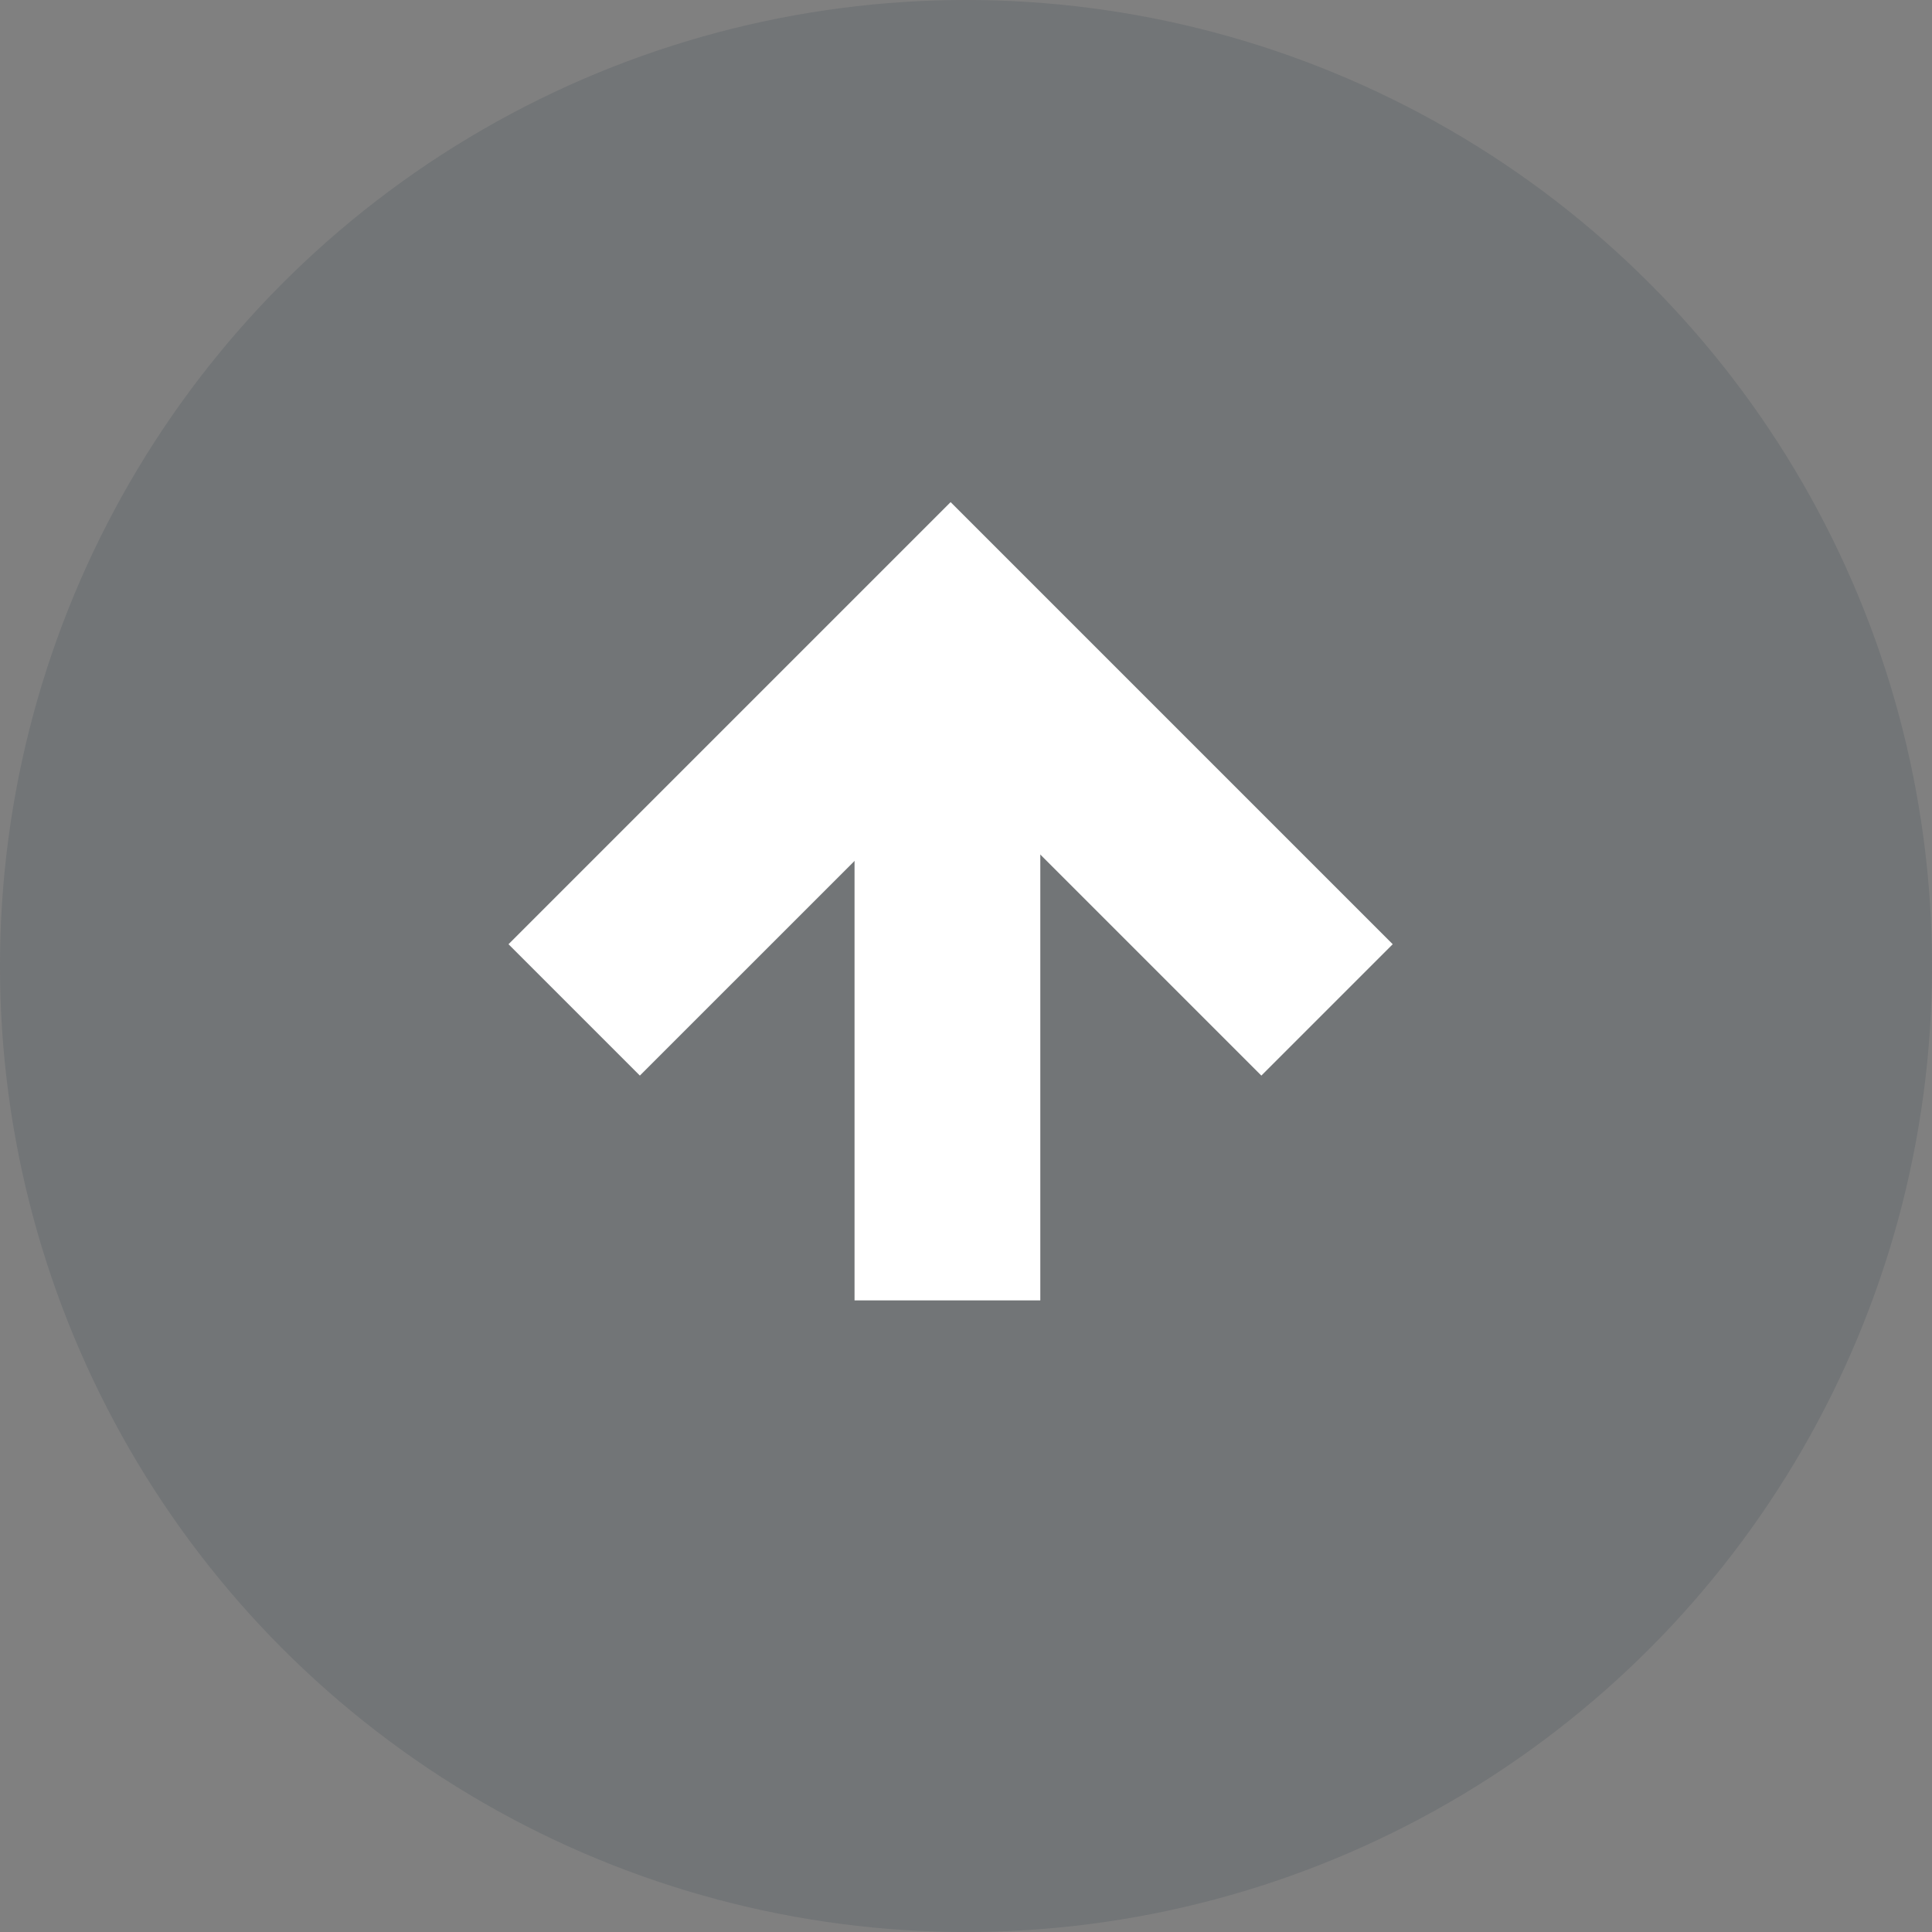
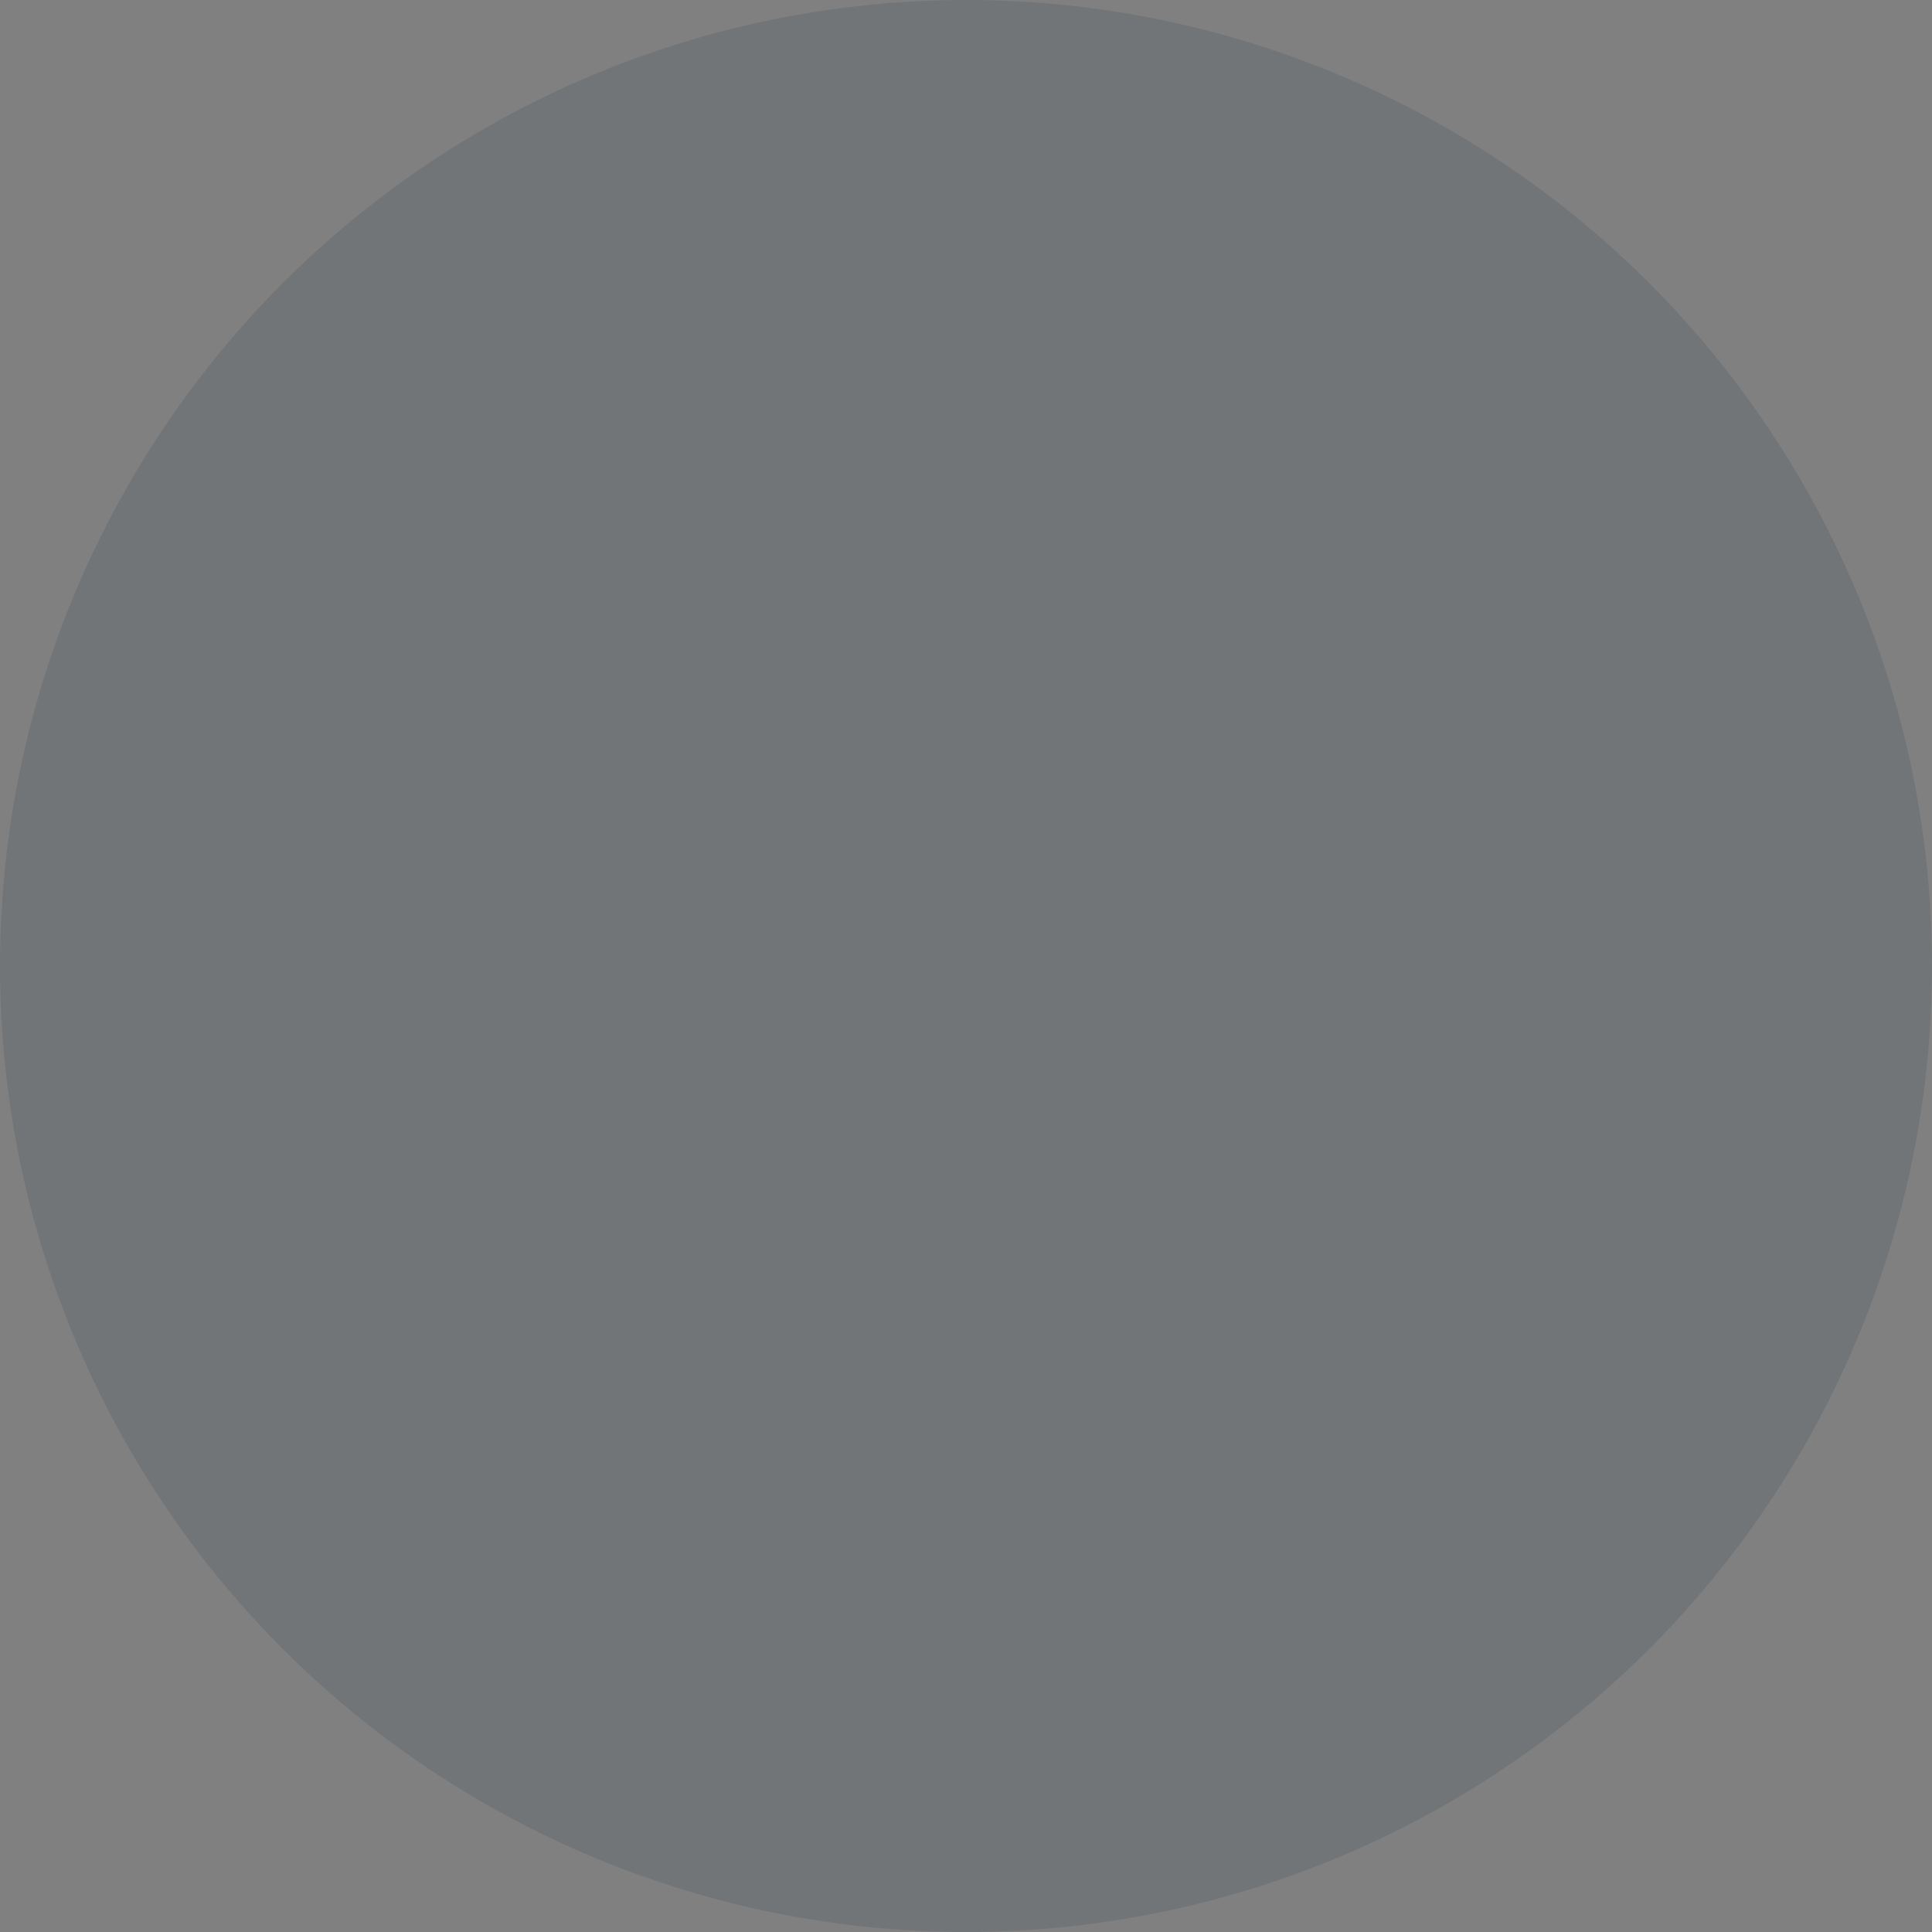
<svg xmlns="http://www.w3.org/2000/svg" width="52px" height="52px" viewBox="0 0 52 52" version="1.1">
  <rect x="0" y="0" width="52" height="52" fill="#808080" stroke="none" />
  <title>Group 31</title>
  <desc>Created with Sketch.</desc>
  <g id="Первый-элемент" stroke="none" stroke-width="1" fill="none" fill-rule="evenodd">
    <g id="Раскройка-Первый-элемент" transform="translate(-150, -652)" fill-rule="nonzero">
      <g id="Group-31" transform="translate(150, 652)">
        <circle id="Oval" fill="#253746" opacity="0.15" cx="26" cy="26" r="26" />
        <g id="Group-36-Copy" transform="translate(25.5, 25.5) rotate(90) translate(-25.5, -25.5) translate(13, 13)" fill="#FFFFFF">
-           <path d="M9,15.828 L20.828,15.828 L20.828,20.828 L9,20.828 L4,20.828 L4,4 L9,4 L9,15.828 Z" id="Combined-Shape" transform="translate(12.414, 12.414) rotate(45) translate(-12.414, -12.414) " />
-           <rect id="Rectangle" x="6" y="10" width="16" height="5" />
-         </g>
+           </g>
      </g>
    </g>
  </g>
</svg>